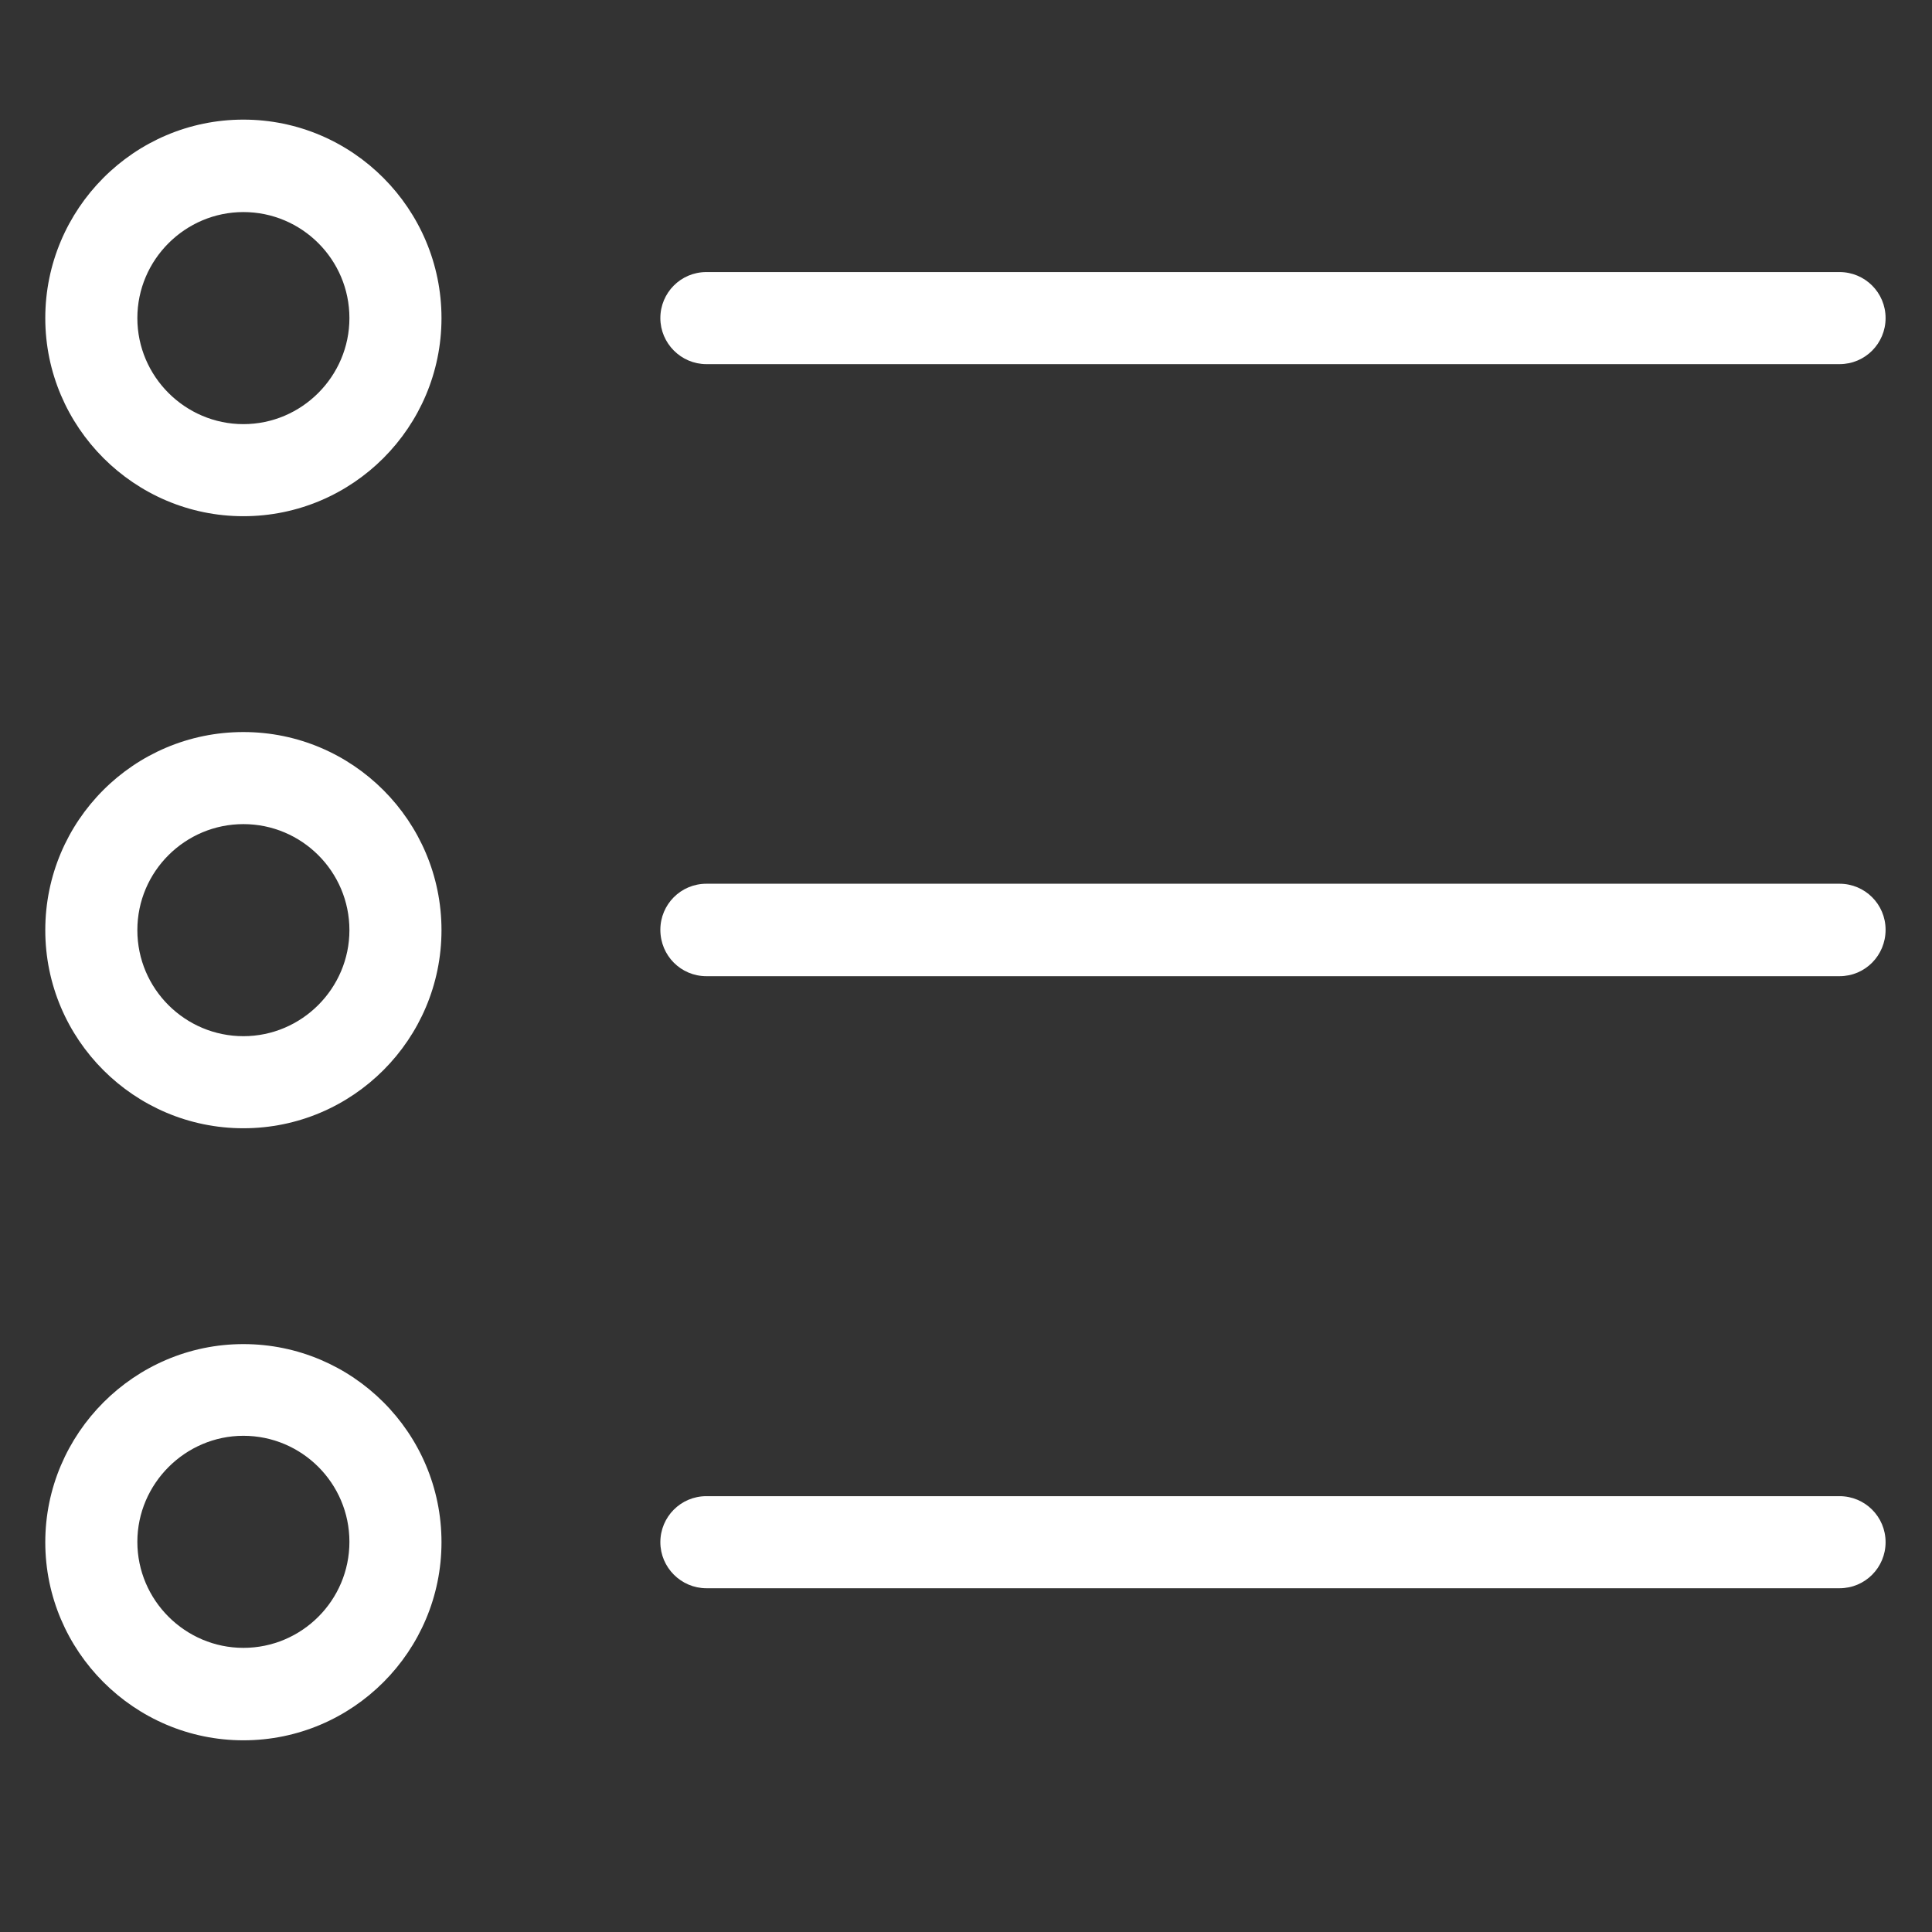
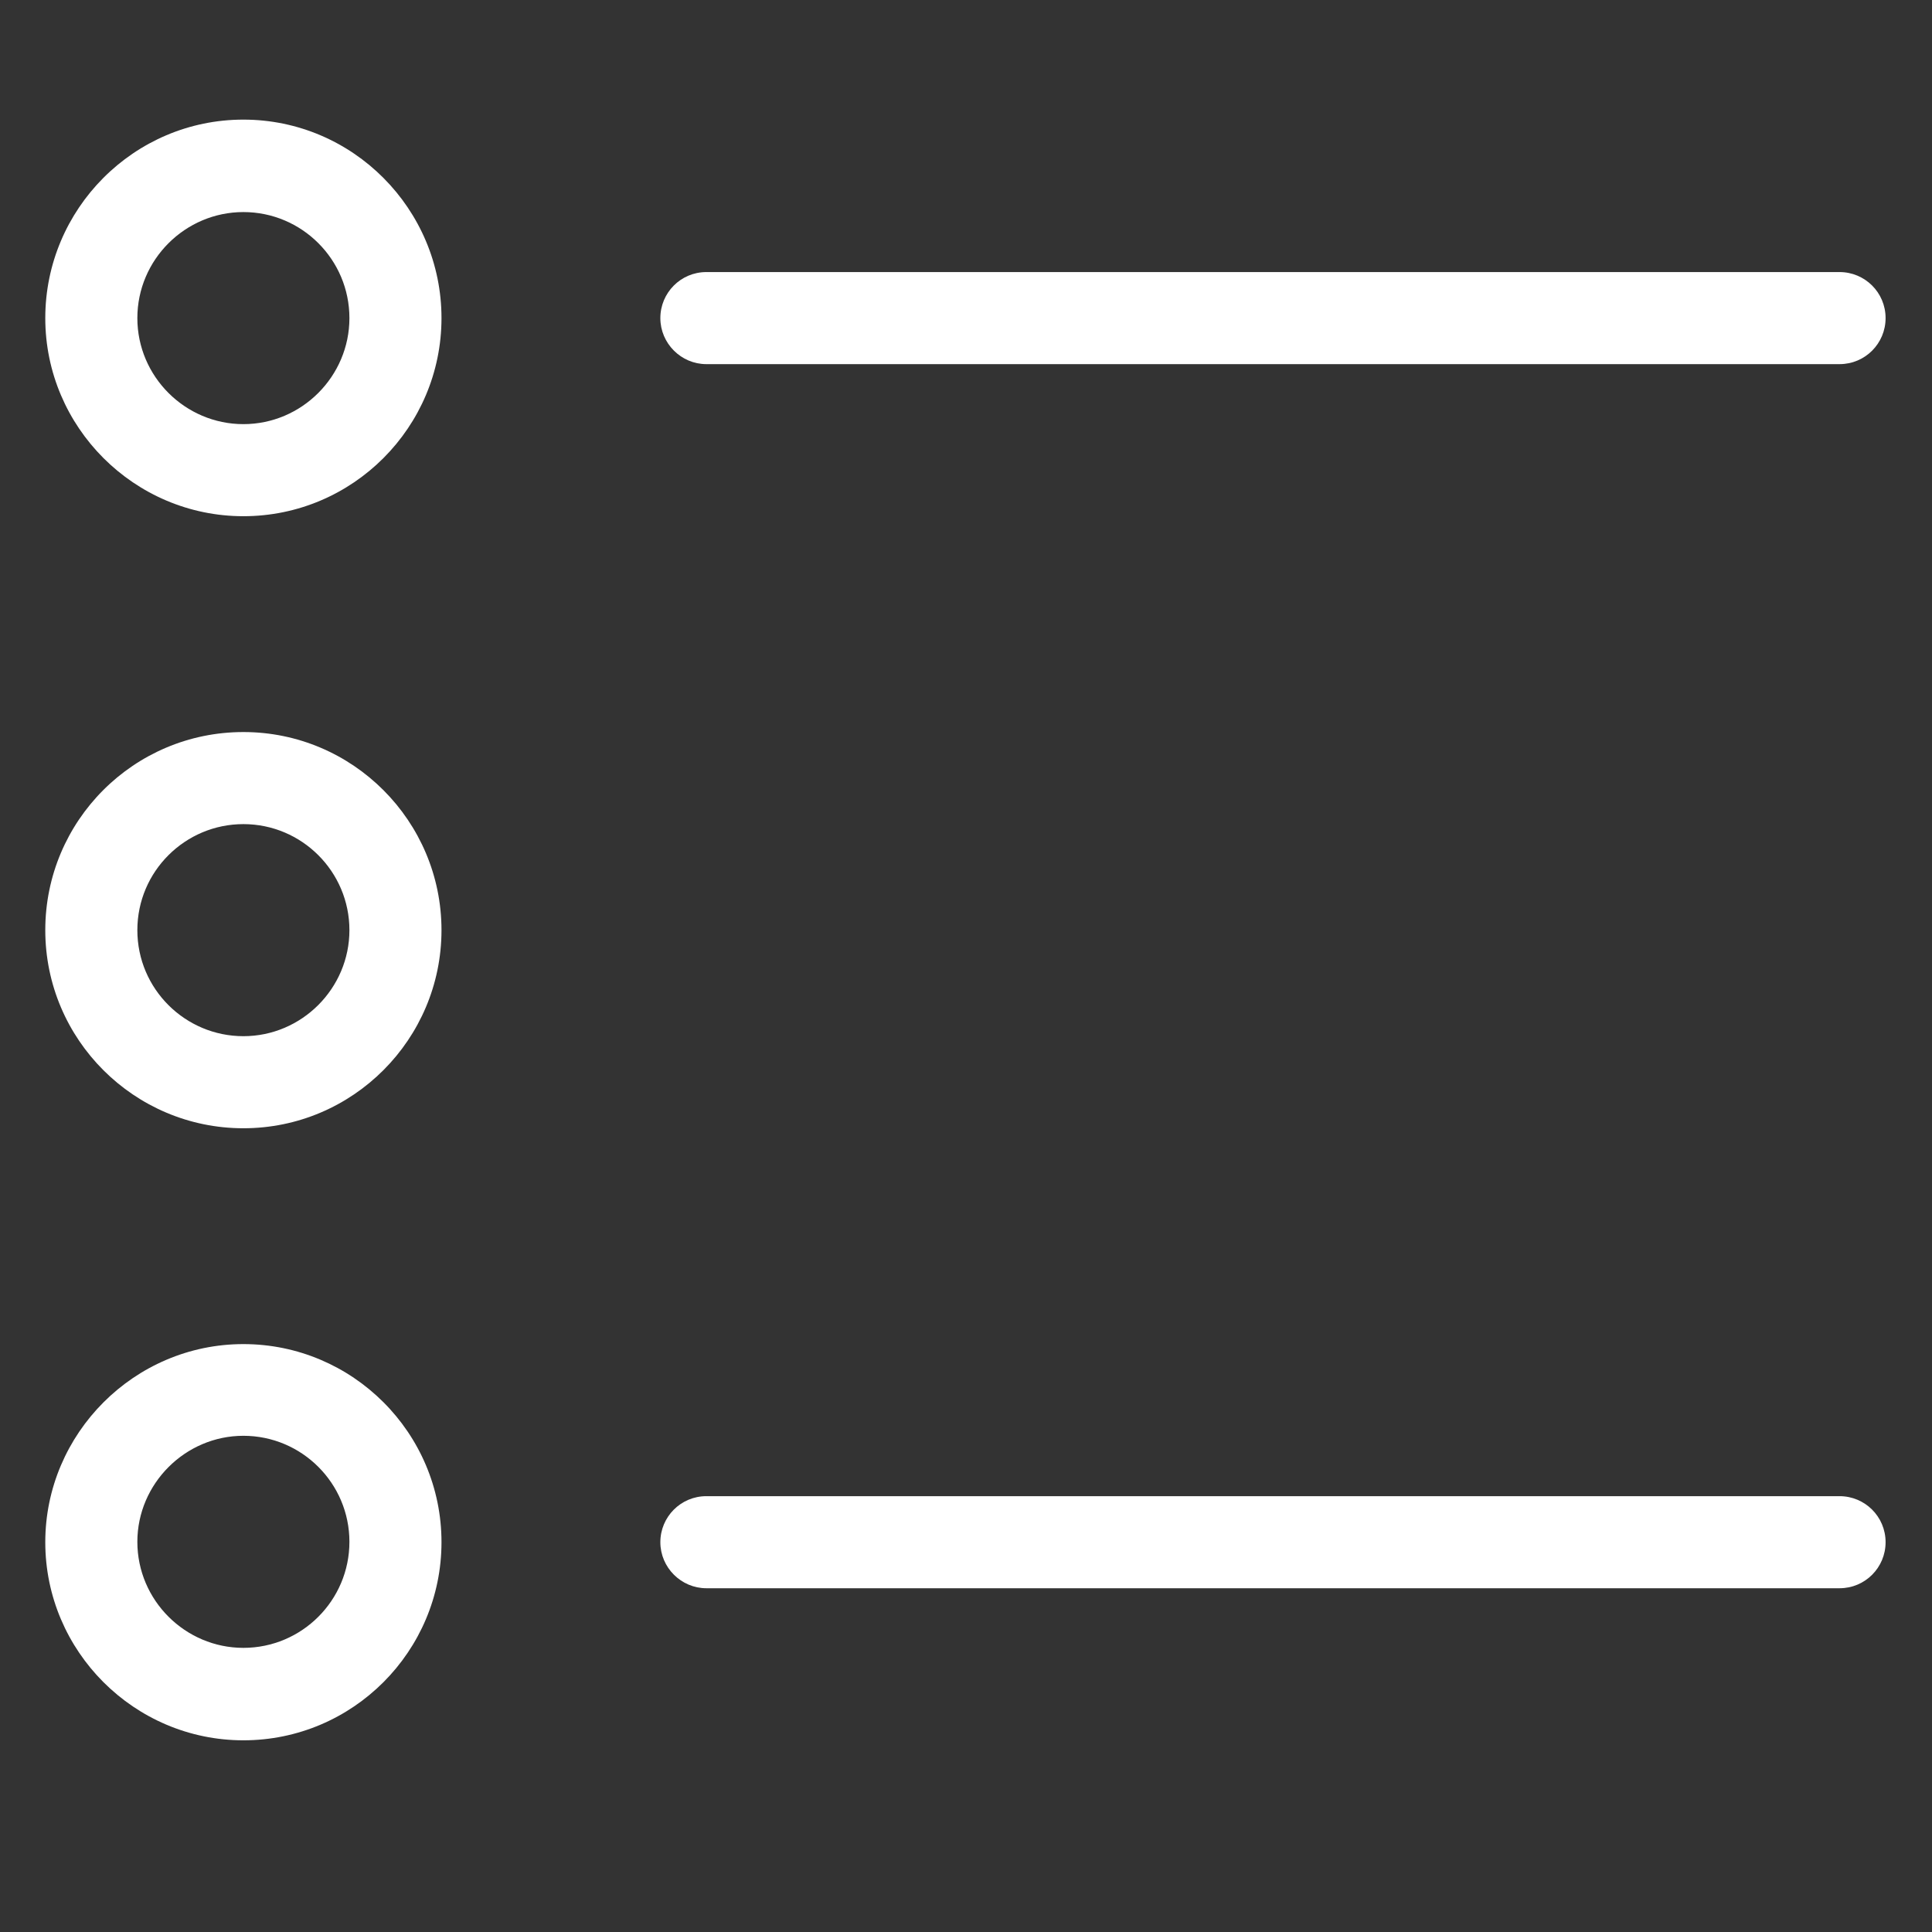
<svg xmlns="http://www.w3.org/2000/svg" version="1.1" id="Ebene_1" x="0px" y="0px" viewBox="0 0 512 512" style="enable-background:new 0 0 512 512;" xml:space="preserve">
  <rect x="0" y="0" width="512" height="512" fill="#333333" stroke="none" />
  <style type="text/css">
	.st0{fill:#FFFFFF;}
</style>
  <path class="st0" d="M64.5,136.8c29,0,52.5-23.6,52.5-52.5c0-28.9-23.5-52.6-52.5-52.6S12,55.4,12,84.3S35.6,136.8,64.5,136.8  L64.5,136.8z M64.5,56.2c15.5,0,28.1,12.6,28.1,28.1c0,15.4-12.6,28.1-28.1,28.1c-15.4,0-28.1-12.6-28.1-28.1  C36.4,68.8,49.1,56.2,64.5,56.2L64.5,56.2z" />
  <path class="st0" d="M64.5,299c29,0,52.5-23.6,52.5-52.5c0-28.9-23.5-52.5-52.5-52.5S12,217.5,12,246.5C12,275.5,35.6,299,64.5,299  L64.5,299z M64.5,218.4c15.5,0,28.1,12.6,28.1,28.1c0,15.4-12.6,28.1-28.1,28.1c-15.4,0-28.1-12.5-28.1-28.1S49.1,218.4,64.5,218.4  L64.5,218.4z" />
  <path class="st0" d="M64.5,461.2c29,0,52.5-23.6,52.5-52.5c0-29-23.6-52.5-52.5-52.5S12,379.9,12,408.7  C12,437.6,35.6,461.2,64.5,461.2L64.5,461.2z M64.5,380.5c15.5,0,28.1,12.6,28.1,28.1c0,15.5-12.6,28.1-28.1,28.1  c-15.4,0-28.1-12.6-28.1-28.1C36.4,393.2,49.1,380.5,64.5,380.5L64.5,380.5z" />
  <path class="st0" d="M187.2,96.5h300.3c6.8,0,12.2-5.5,12.2-12.2c0-6.8-5.5-12.2-12.2-12.2H187.2c-6.8,0-12.2,5.5-12.2,12.2  C175,91,180.5,96.5,187.2,96.5L187.2,96.5z" />
-   <path class="st0" d="M187.2,258.7h300.3c6.8,0,12.2-5.5,12.2-12.3c0-6.8-5.5-12.2-12.2-12.2H187.2c-6.8,0-12.2,5.5-12.2,12.2  C175,253.3,180.5,258.7,187.2,258.7L187.2,258.7z" />
-   <path class="st0" d="M187.2,420.9h300.3c6.8,0,12.2-5.5,12.2-12.2c0-6.8-5.5-12.2-12.2-12.2H187.2c-6.8,0-12.2,5.5-12.2,12.2  C175,415.4,180.5,420.9,187.2,420.9L187.2,420.9z" />
+   <path class="st0" d="M187.2,420.9h300.3c6.8,0,12.2-5.5,12.2-12.2c0-6.8-5.5-12.2-12.2-12.2H187.2c-6.8,0-12.2,5.5-12.2,12.2  C175,415.4,180.5,420.9,187.2,420.9z" />
</svg>